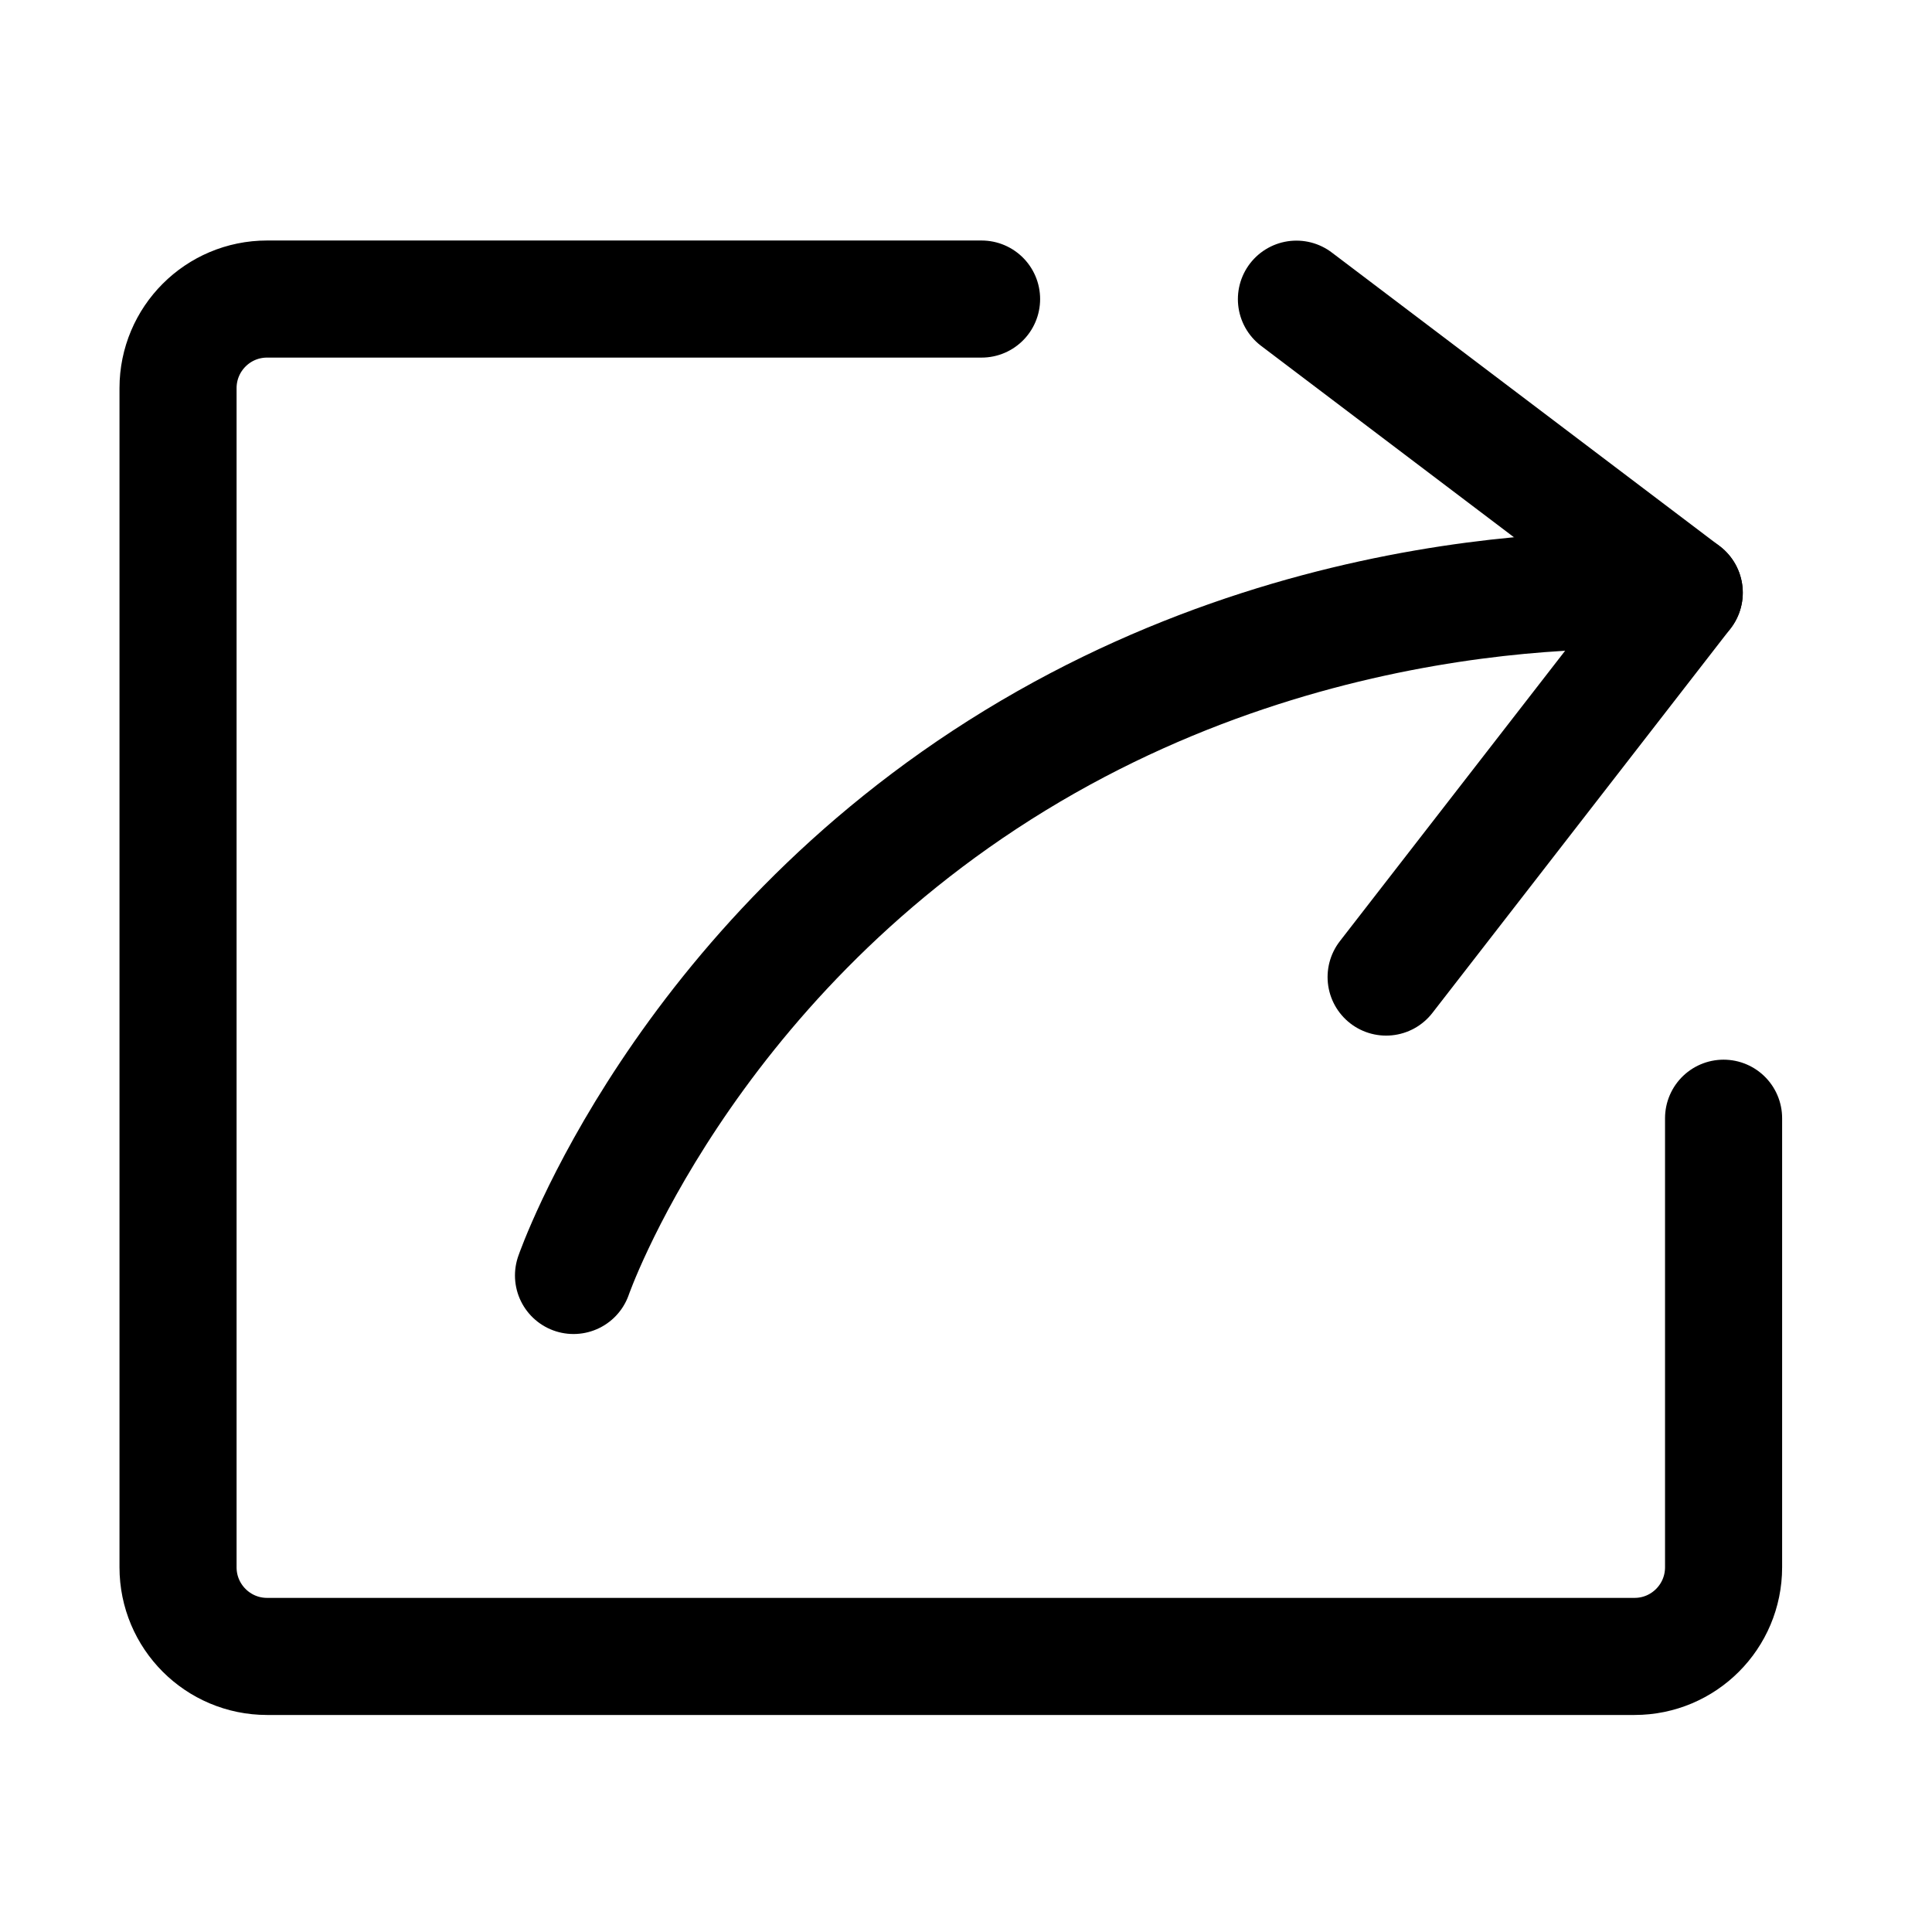
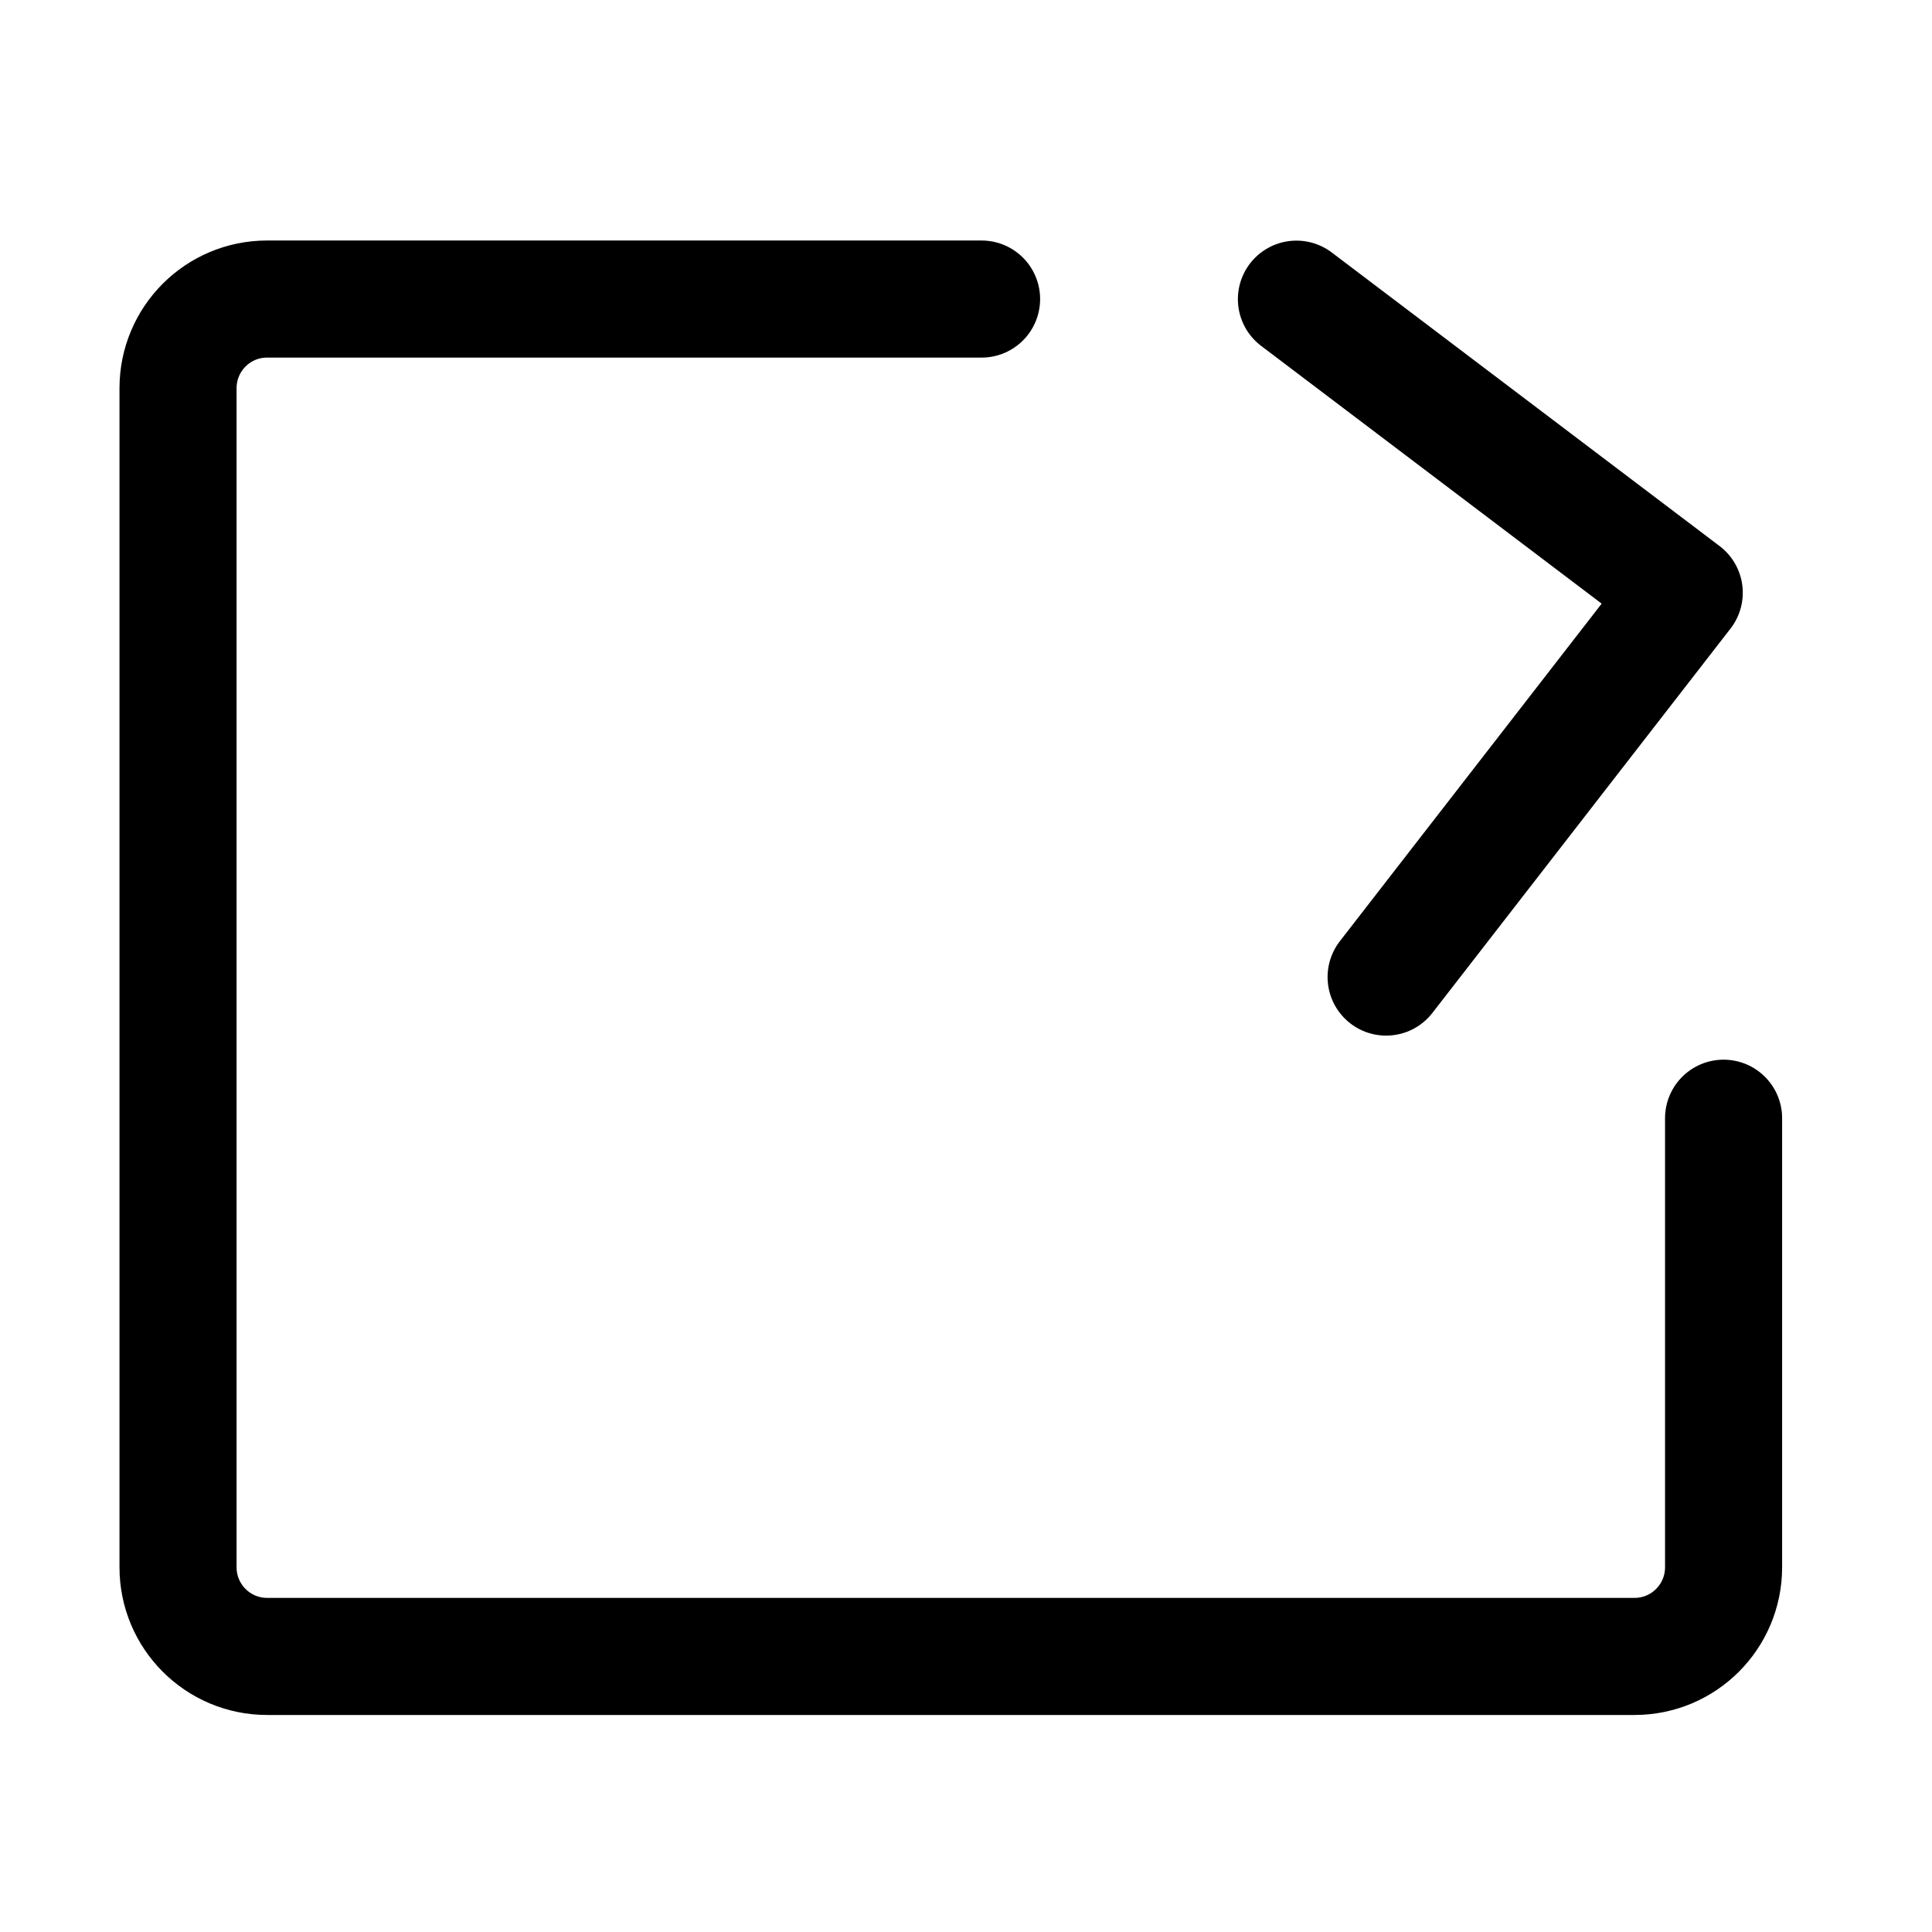
<svg xmlns="http://www.w3.org/2000/svg" width="33" height="33" viewBox="0 0 33 33">
  <g stroke="#000" stroke-width="2" fill="none" fill-rule="evenodd" stroke-linecap="round">
    <path d="M29.44 19.1v7.67c0 .841-.68 1.523-1.521 1.523H4.562c-.84 0-1.521-.682-1.521-1.522V6.63c0-.84.68-1.522 1.521-1.522h12.204M22.144 5.11l6.624 5.014M28.768 10.124l-5.092 6.565" />
-     <path d="M9.796 21.786s1.839-5.313 7.546-8.799c5.654-3.454 11.426-2.863 11.426-2.863" />
  </g>
</svg>